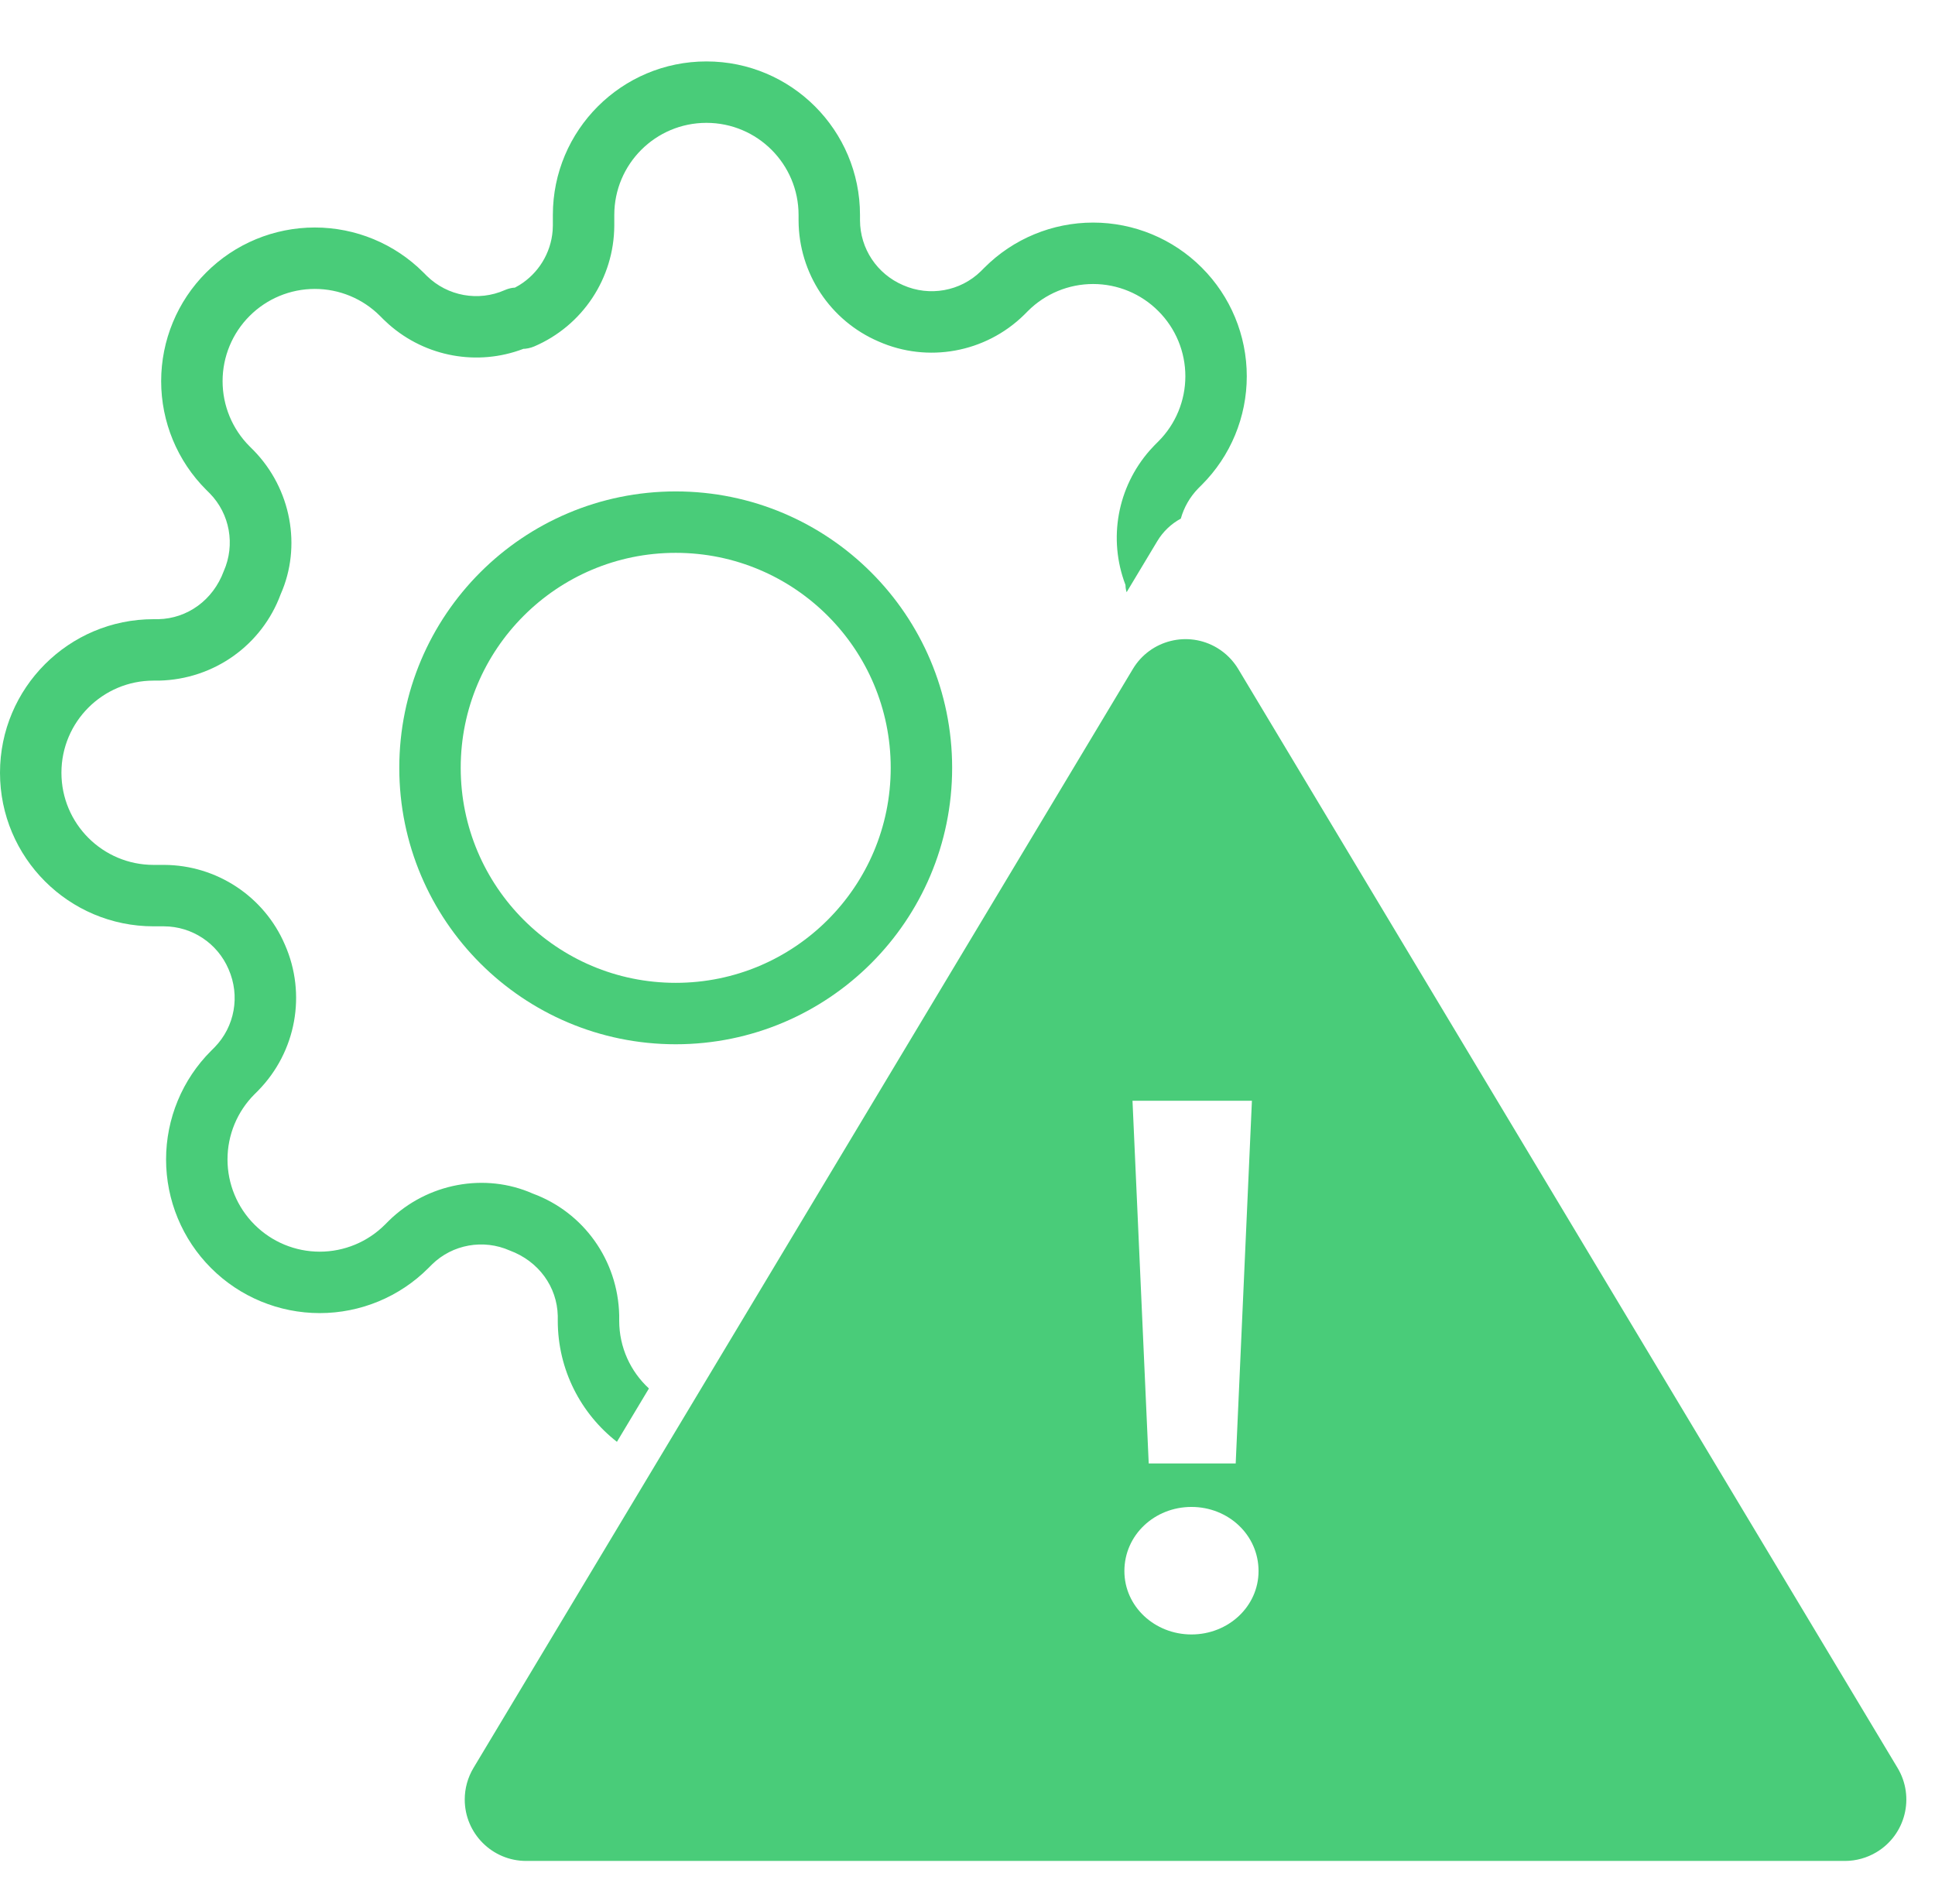
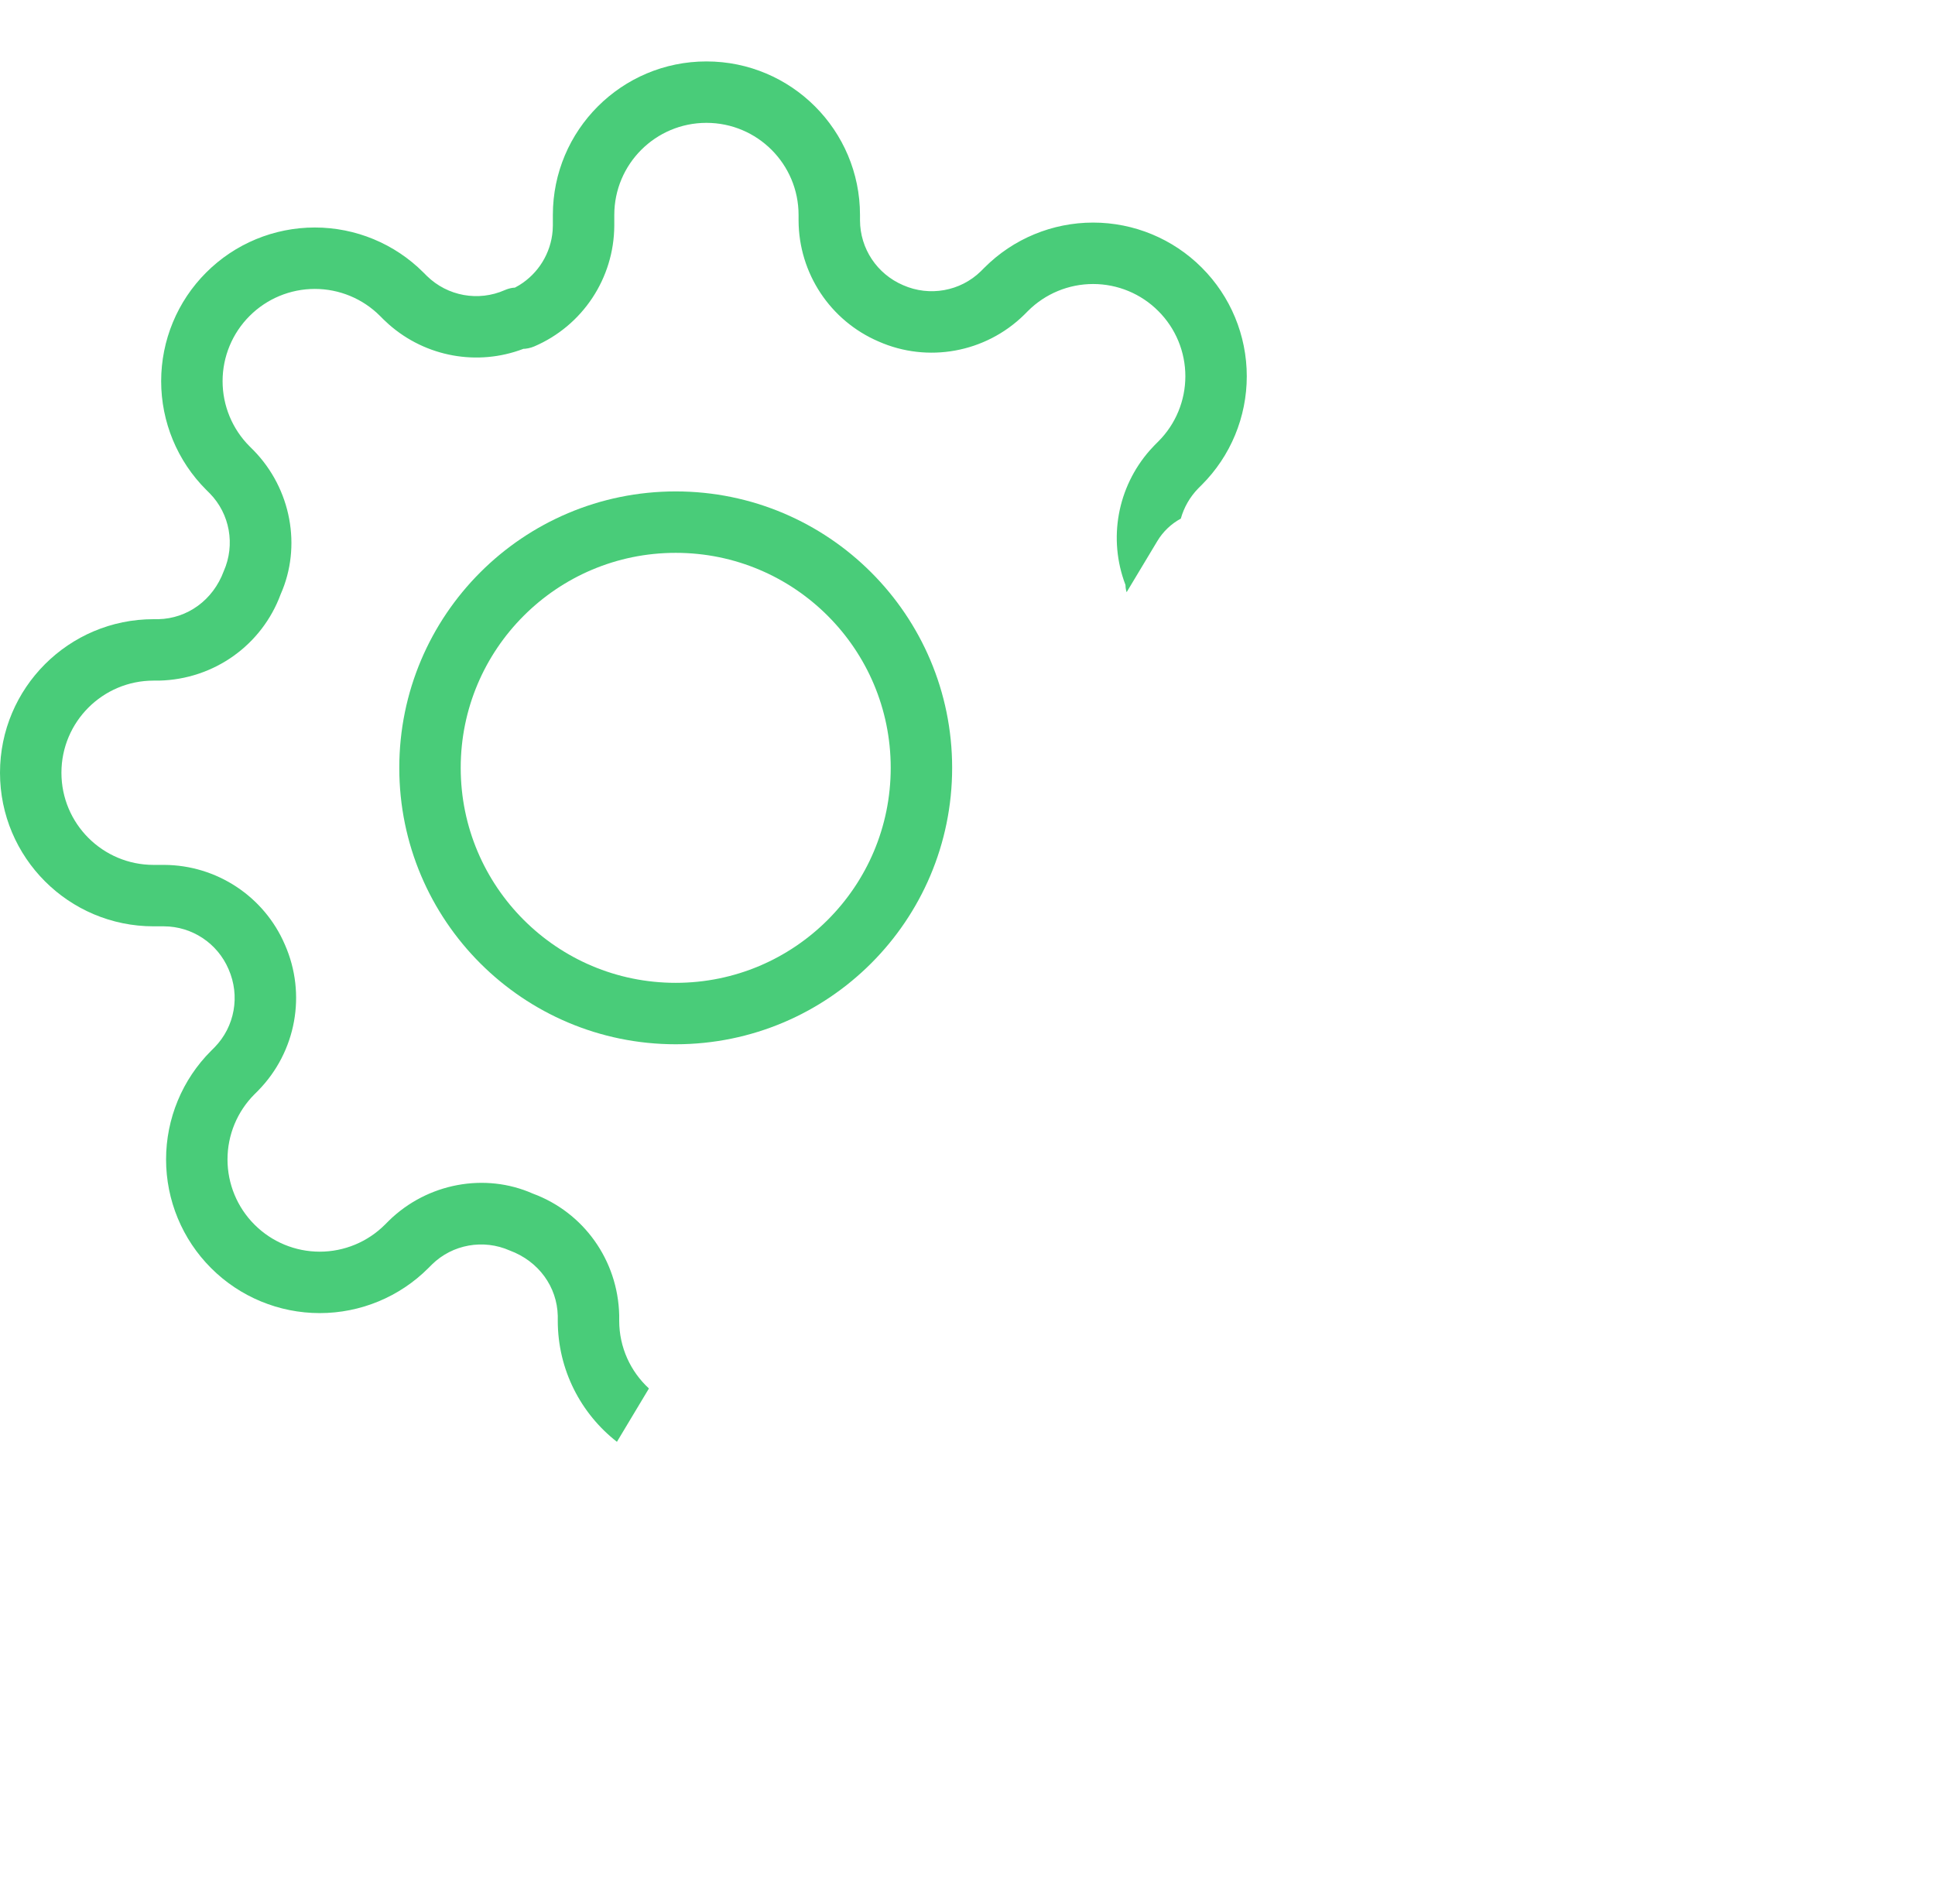
<svg xmlns="http://www.w3.org/2000/svg" width="63px" height="62px" viewBox="0 0 63 62" version="1.1">
  <title>Group 80</title>
  <g id="Page-1" stroke="none" stroke-width="1" fill="none" fill-rule="evenodd">
    <g id="Group-80">
-       <rect id="Rectangle" x="0" y="0" width="62" height="62" />
      <circle id="Oval" stroke="#49CC79" stroke-width="2" stroke-linecap="round" stroke-linejoin="round" cx="22" cy="25" r="8" />
      <path d="M23,2 C25.761,2 28,4.239 28,7 L28,7.176 C28.004,8.093 28.551,8.92 29.404,9.285 C30.264,9.665 31.269,9.483 31.933,8.833 L32.053,8.713 C32.99,7.774 34.263,7.247 35.59,7.247 C36.917,7.247 38.19,7.774 39.127,8.713 C40.066,9.65 40.593,10.923 40.593,12.25 C40.593,13.577 40.066,14.85 39.127,15.787 L39.015,15.899 C38.739,16.181 38.547,16.522 38.445,16.886 C38.132,17.055 37.866,17.307 37.679,17.619 L36.681,19.281 L36.676,19.267 C36.664,19.223 36.655,19.179 36.649,19.135 L36.643,19.044 L36.639,19.033 C36.074,17.544 36.379,15.863 37.437,14.661 L37.593,14.493 L37.713,14.373 C38.277,13.81 38.593,13.046 38.593,12.25 C38.593,11.454 38.277,10.69 37.712,10.127 C37.15,9.563 36.386,9.247 35.59,9.247 C34.794,9.247 34.03,9.563 33.467,10.127 L33.339,10.255 C32.083,11.484 30.204,11.825 28.606,11.119 C27.031,10.444 26.007,8.898 26,7.18 L26,7 C26,5.343 24.657,4 23,4 C21.343,4 20,5.343 20,7 L20,7.344 C19.993,9.058 18.969,10.604 17.394,11.279 C17.269,11.332 17.135,11.36 17,11.36 L17.042,11.357 L17.033,11.361 C15.544,11.926 13.863,11.621 12.661,10.563 L12.493,10.407 L12.373,10.287 C11.81,9.723 11.046,9.407 10.25,9.407 C9.454,9.407 8.69,9.723 8.127,10.287 C7.563,10.85 7.247,11.614 7.247,12.41 C7.247,13.206 7.563,13.97 8.127,14.533 L8.255,14.661 C9.484,15.917 9.825,17.796 9.139,19.345 C8.529,21.002 6.969,22.118 5.18,22.16 L5,22.16 C3.343,22.16 2,23.503 2,25.16 C2,26.817 3.343,28.16 5,28.16 L5.344,28.16 C7.058,28.167 8.604,29.191 9.275,30.756 C9.985,32.364 9.644,34.243 8.407,35.507 L8.287,35.627 C7.723,36.19 7.407,36.954 7.407,37.75 C7.407,38.546 7.723,39.31 8.287,39.873 C8.85,40.437 9.614,40.753 10.41,40.753 C11.206,40.753 11.97,40.437 12.533,39.873 L12.661,39.745 C13.917,38.516 15.796,38.175 17.345,38.861 C19.002,39.471 20.118,41.031 20.16,42.82 L20.16,43 C20.16,43.873 20.533,44.659 21.128,45.207 L20.086,46.944 C18.914,46.029 18.16,44.602 18.16,43 L18.16,42.843 C18.138,41.899 17.541,41.065 16.596,40.715 C15.736,40.335 14.731,40.517 14.067,41.167 L13.947,41.287 C13.01,42.226 11.737,42.753 10.41,42.753 C9.083,42.753 7.81,42.226 6.873,41.288 C5.934,40.35 5.407,39.077 5.407,37.75 C5.407,36.423 5.934,35.15 6.873,34.213 L6.985,34.101 C7.643,33.429 7.825,32.424 7.441,31.554 C7.08,30.711 6.253,30.164 5.34,30.16 L5,30.16 C2.239,30.16 0,27.921 0,25.16 C0,22.399 2.239,20.16 5,20.16 L5.157,20.16 C6.101,20.138 6.935,19.541 7.285,18.596 C7.665,17.736 7.483,16.731 6.833,16.067 L6.713,15.947 C5.774,15.01 5.247,13.737 5.247,12.41 C5.247,11.083 5.774,9.81 6.713,8.873 C7.65,7.934 8.923,7.407 10.25,7.407 C11.577,7.407 12.85,7.934 13.787,8.873 L13.899,8.985 C14.571,9.643 15.576,9.825 16.436,9.445 C16.521,9.408 16.61,9.382 16.702,9.37 L16.764,9.365 L16.908,9.284 C17.529,8.901 17.936,8.242 17.993,7.51 L18,7.34 L18,7 C18,4.239 20.239,2 23,2 Z" id="Combined-Shape" fill="#49CC79" fill-rule="nonzero" />
-       <path d="M39.628,21.095 C39.909,21.264 40.145,21.5 40.314,21.781 L61.781,57.561 C62.35,58.508 62.043,59.737 61.095,60.305 C60.785,60.491 60.429,60.59 60.066,60.59 L17.131,60.59 C16.027,60.59 15.131,59.694 15.131,58.59 C15.131,58.227 15.23,57.872 15.416,57.561 L36.884,21.781 C37.452,20.834 38.681,20.527 39.628,21.095 Z M38.792,49.064 C37.592,49.064 36.608,49.976 36.608,51.152 C36.608,52.304 37.592,53.216 38.792,53.216 C39.992,53.216 40.976,52.304 40.976,51.152 C40.976,49.976 39.992,49.064 38.792,49.064 Z M40.76,35.84 L36.872,35.84 L37.4,47.648 L40.232,47.648 L40.76,35.84 Z" id="Combined-Shape" fill="#49CC79" />
    </g>
  </g>
</svg>